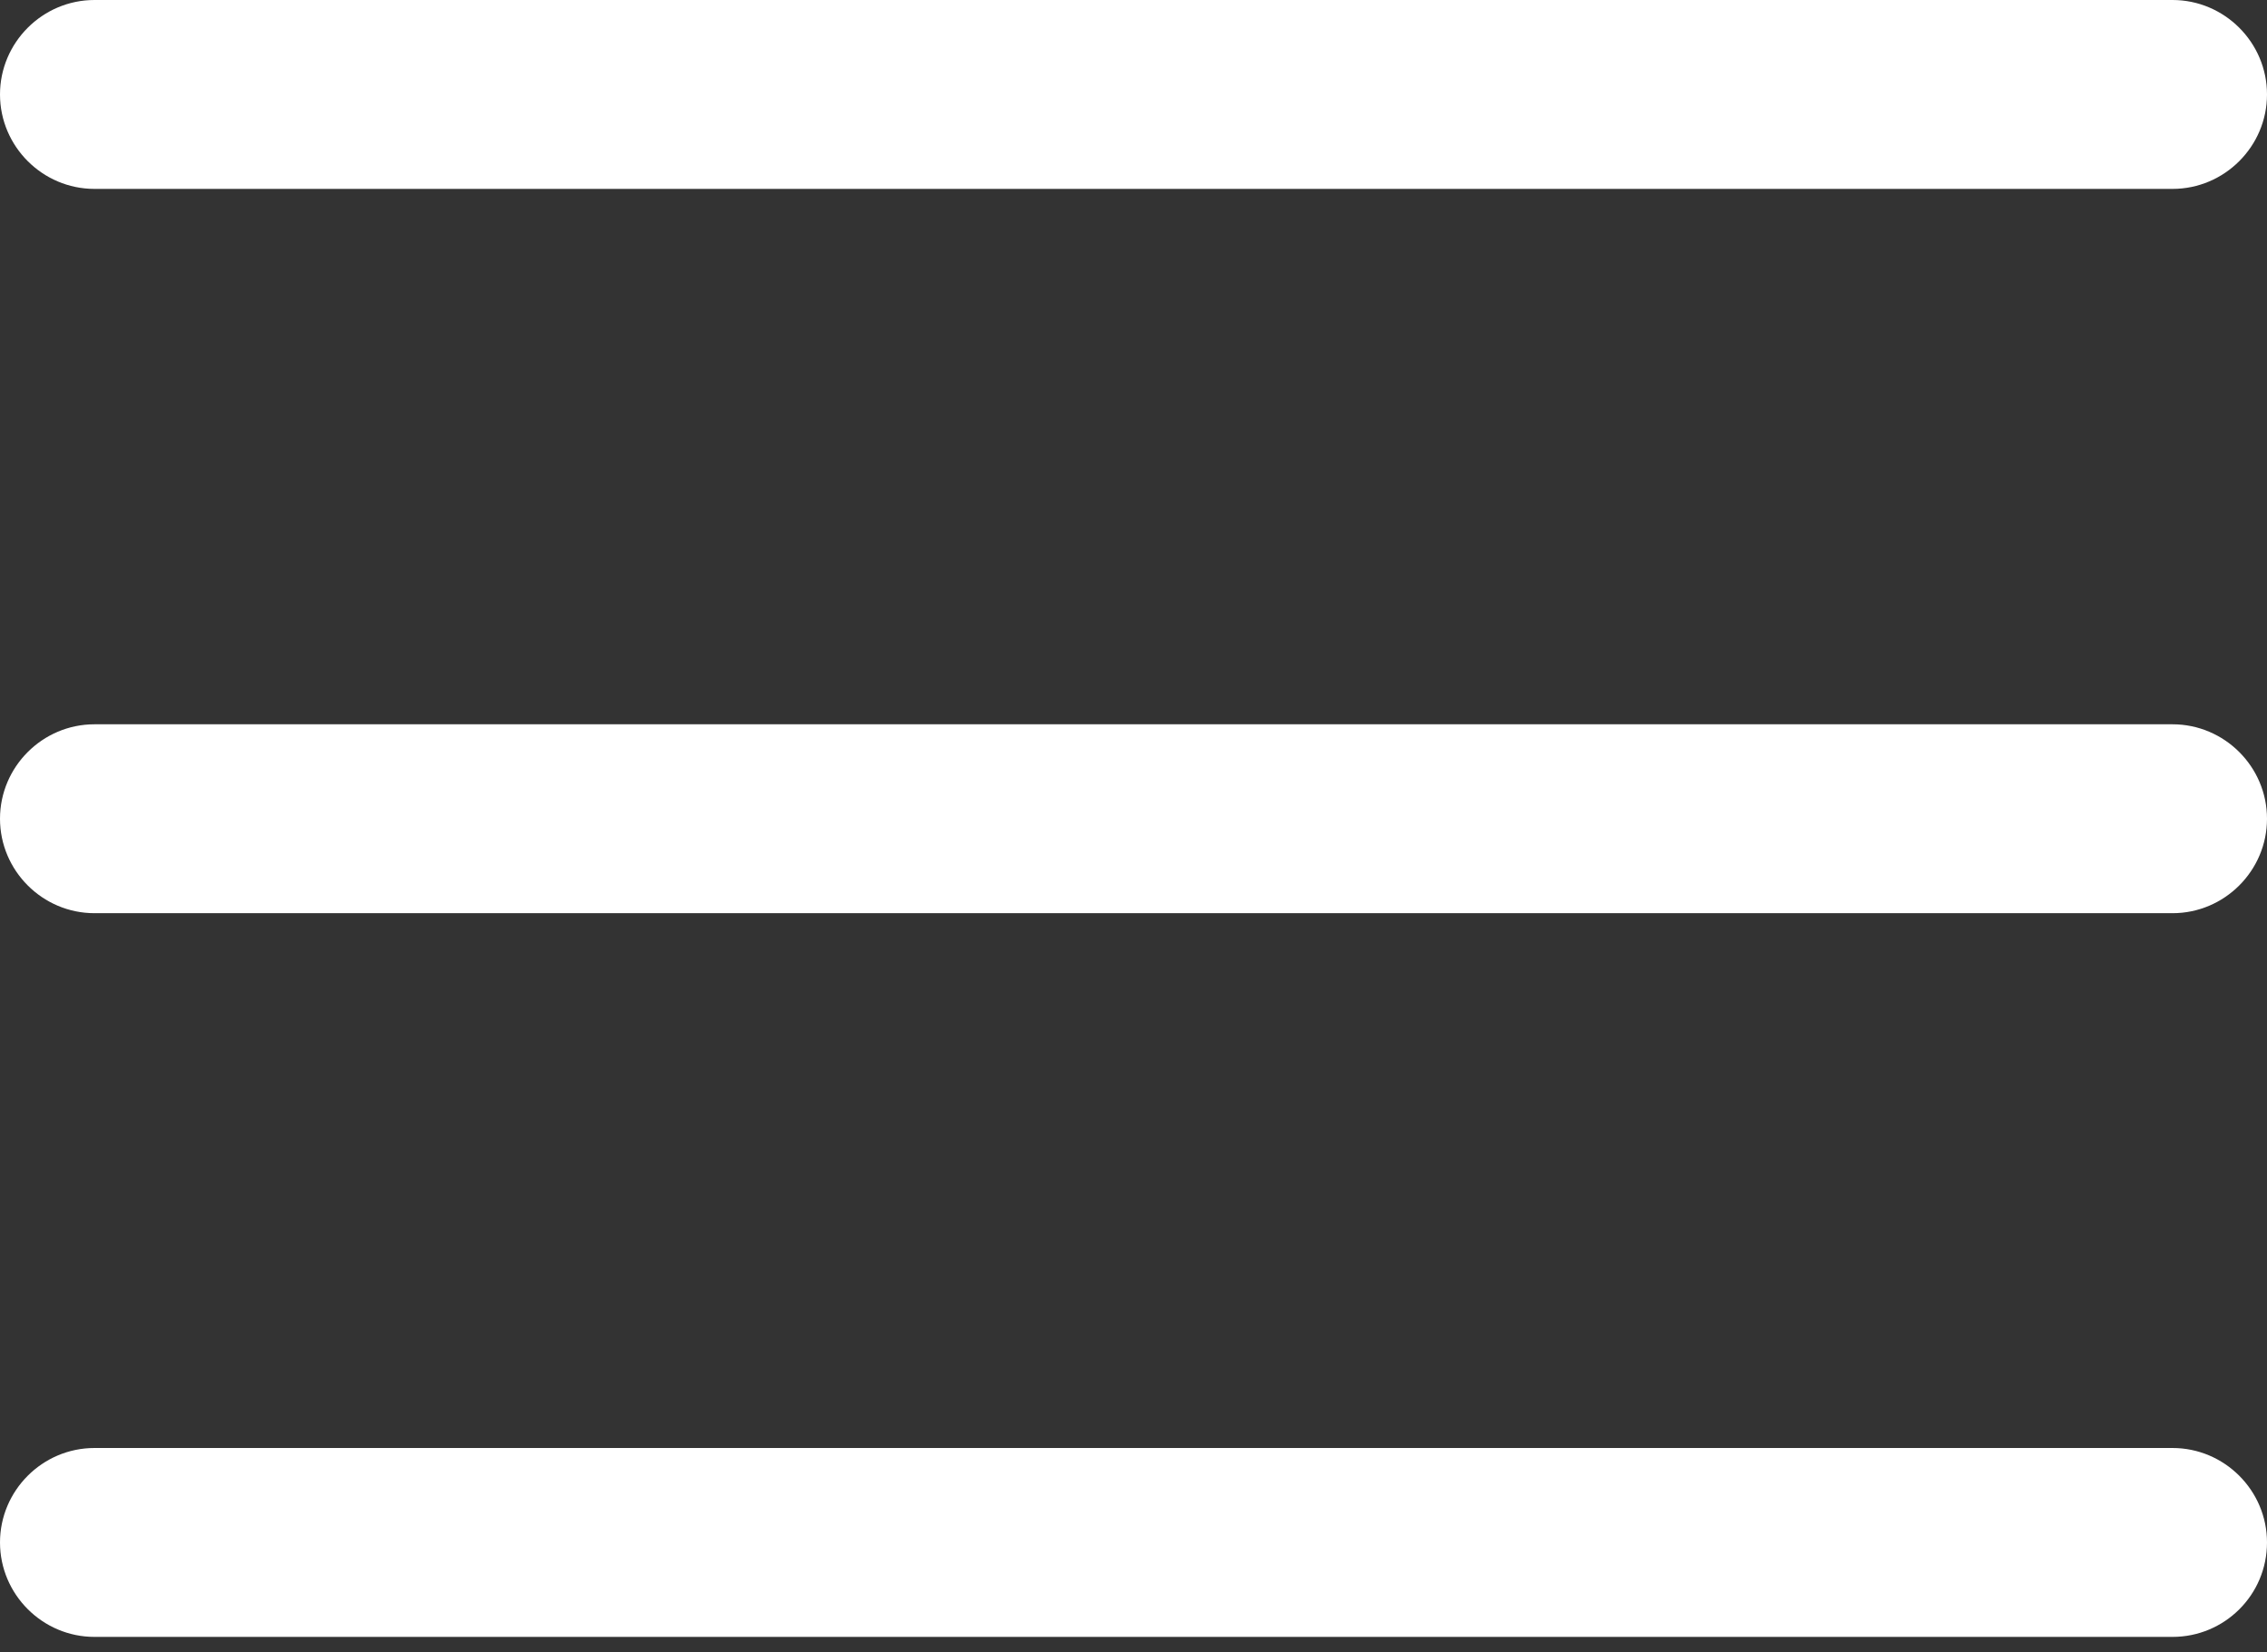
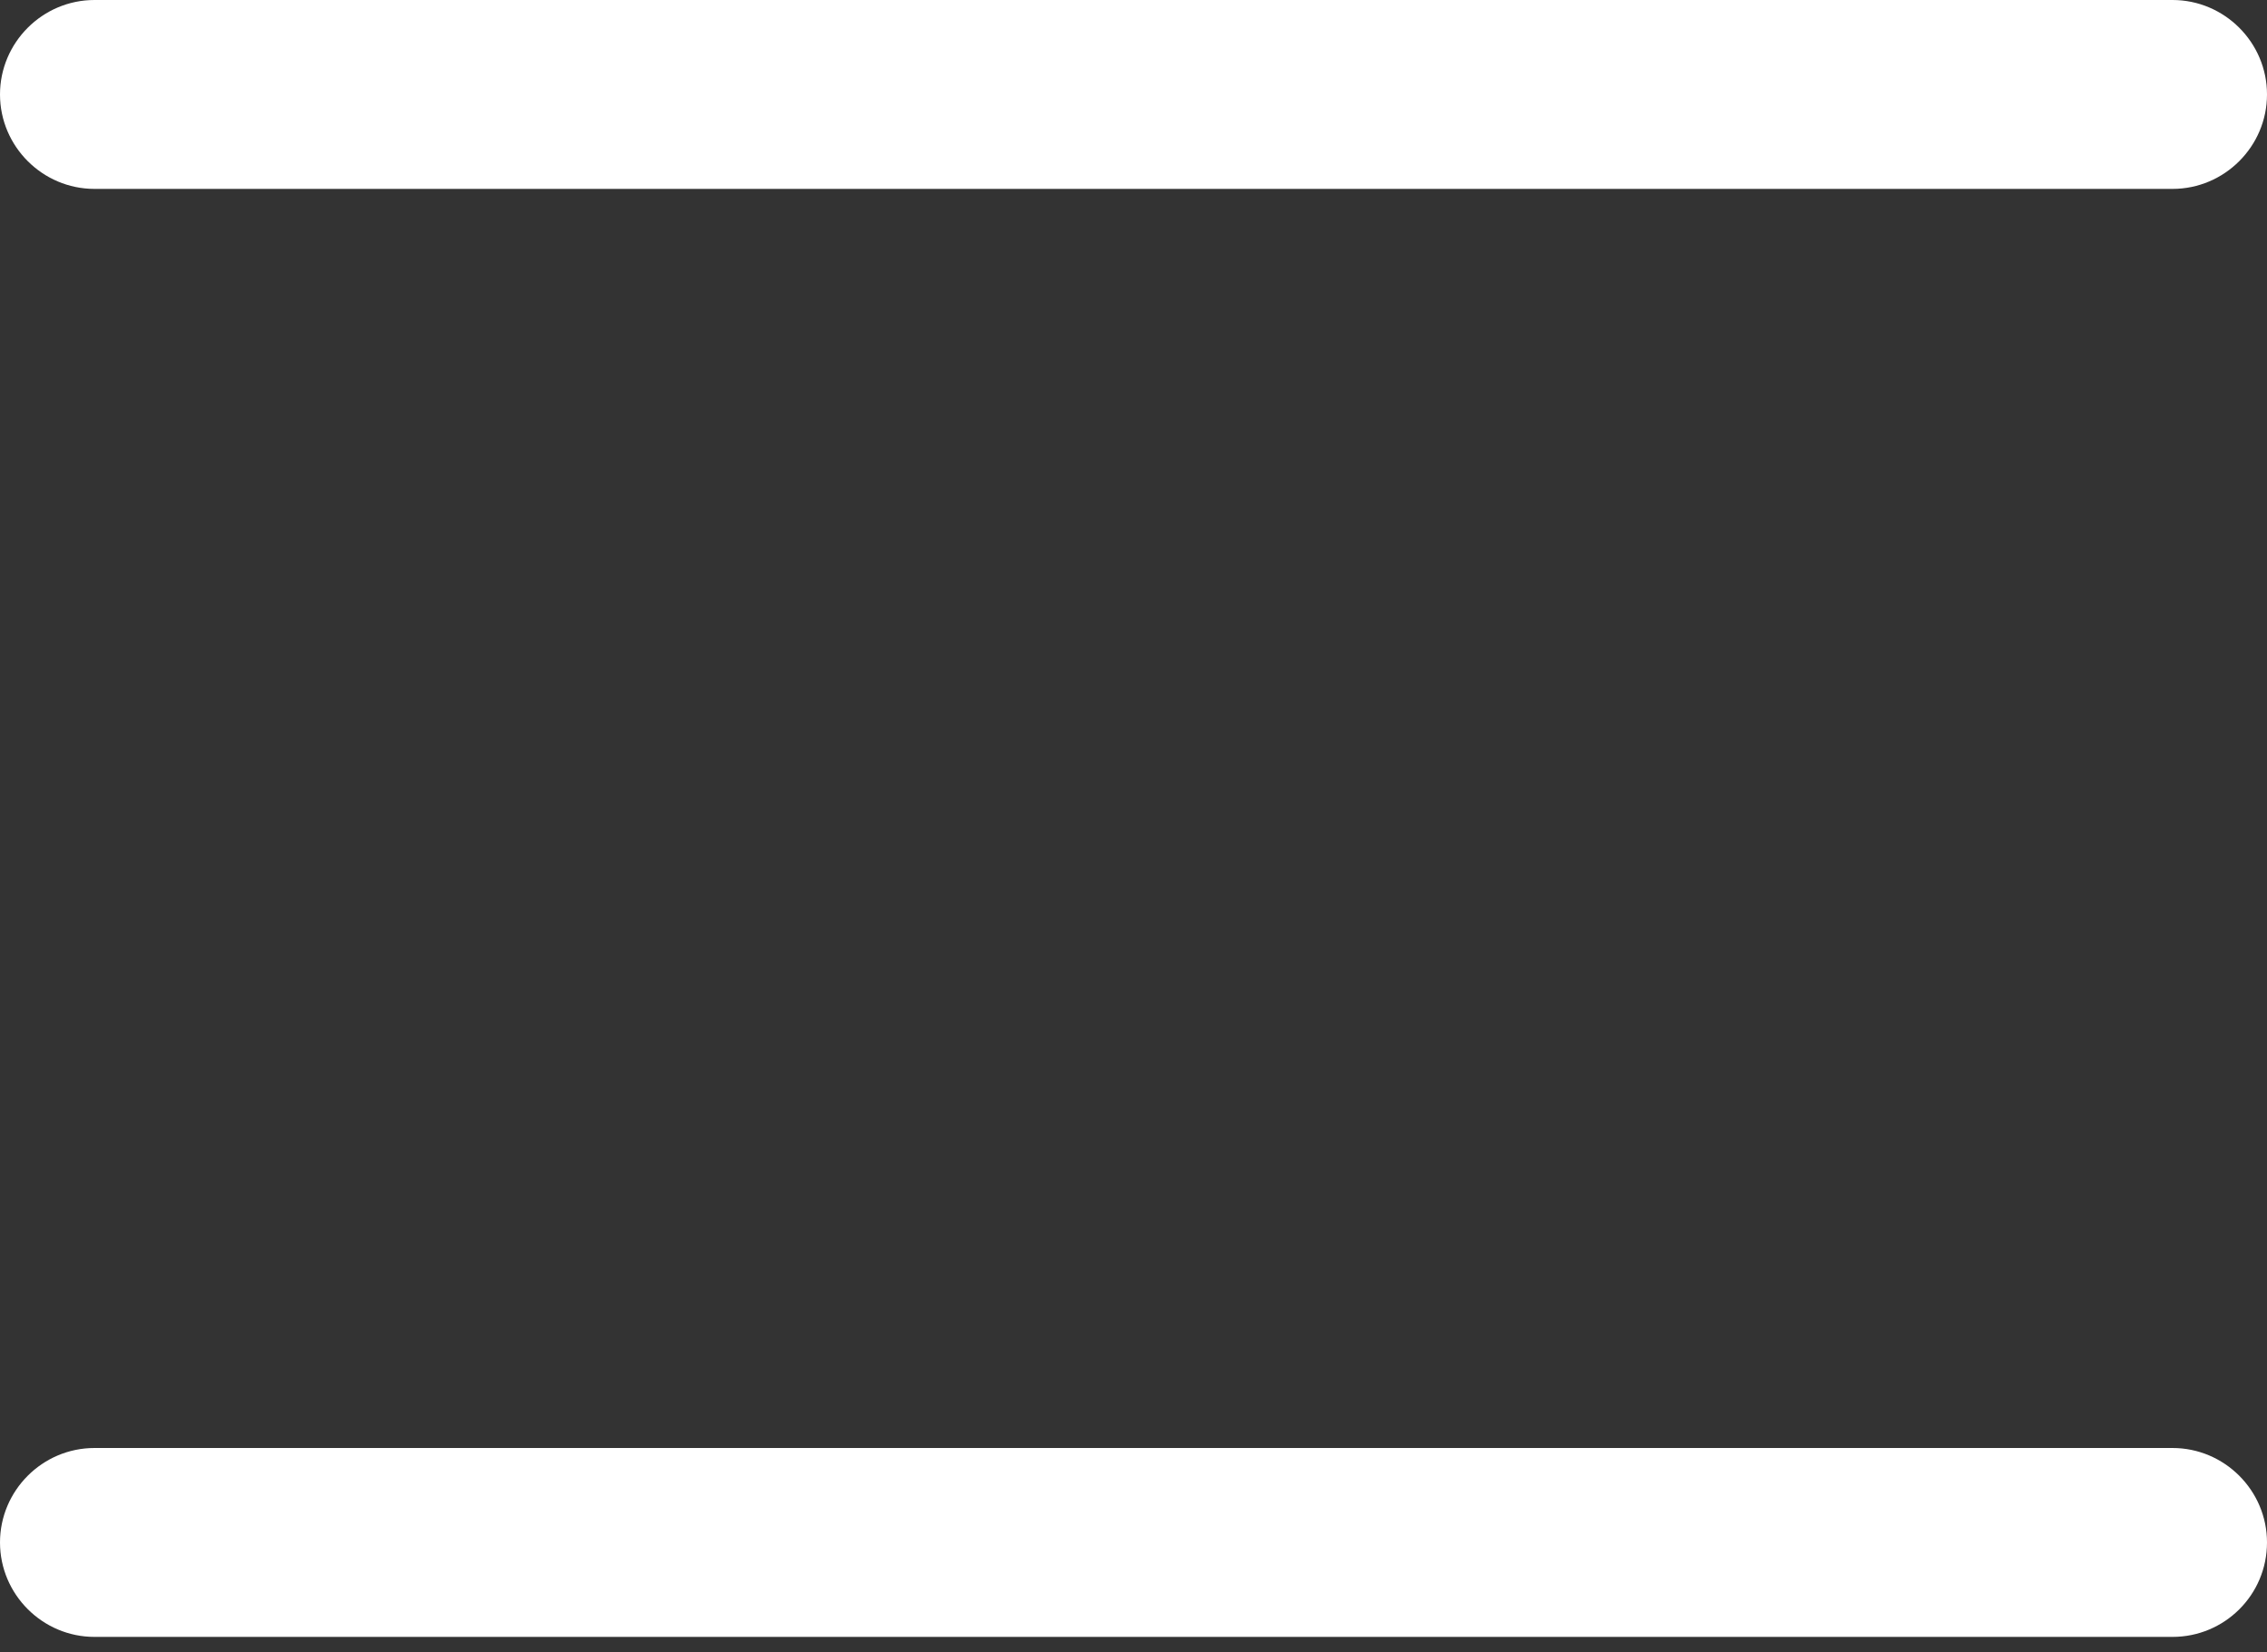
<svg xmlns="http://www.w3.org/2000/svg" version="1.1" id="Слой_1" x="0px" y="0px" viewBox="0 0 384 279.9" style="enable-background:new 0 0 384 279.9;" xml:space="preserve">
  <rect x="0" y="0" width="384" height="279.9" fill="#333333" stroke="none" />
  <style type="text/css">
	.st0{fill:#FFFFFF;}
</style>
-   <path class="st0" d="M368,154.7H16c-8.8,0-16-7.2-16-16s7.2-16,16-16h352c8.8,0,16,7.2,16,16S376.8,154.7,368,154.7z" />
  <path class="st0" d="M368,32H16C7.2,32,0,24.8,0,16S7.2,0,16,0h352c8.8,0,16,7.2,16,16S376.8,32,368,32z" />
  <path class="st0" d="M368,277.3H16c-8.8,0-16-7.2-16-16c0-8.8,7.2-16,16-16h352c8.8,0,16,7.2,16,16C384,270.2,376.8,277.3,368,277.3  z" />
</svg>